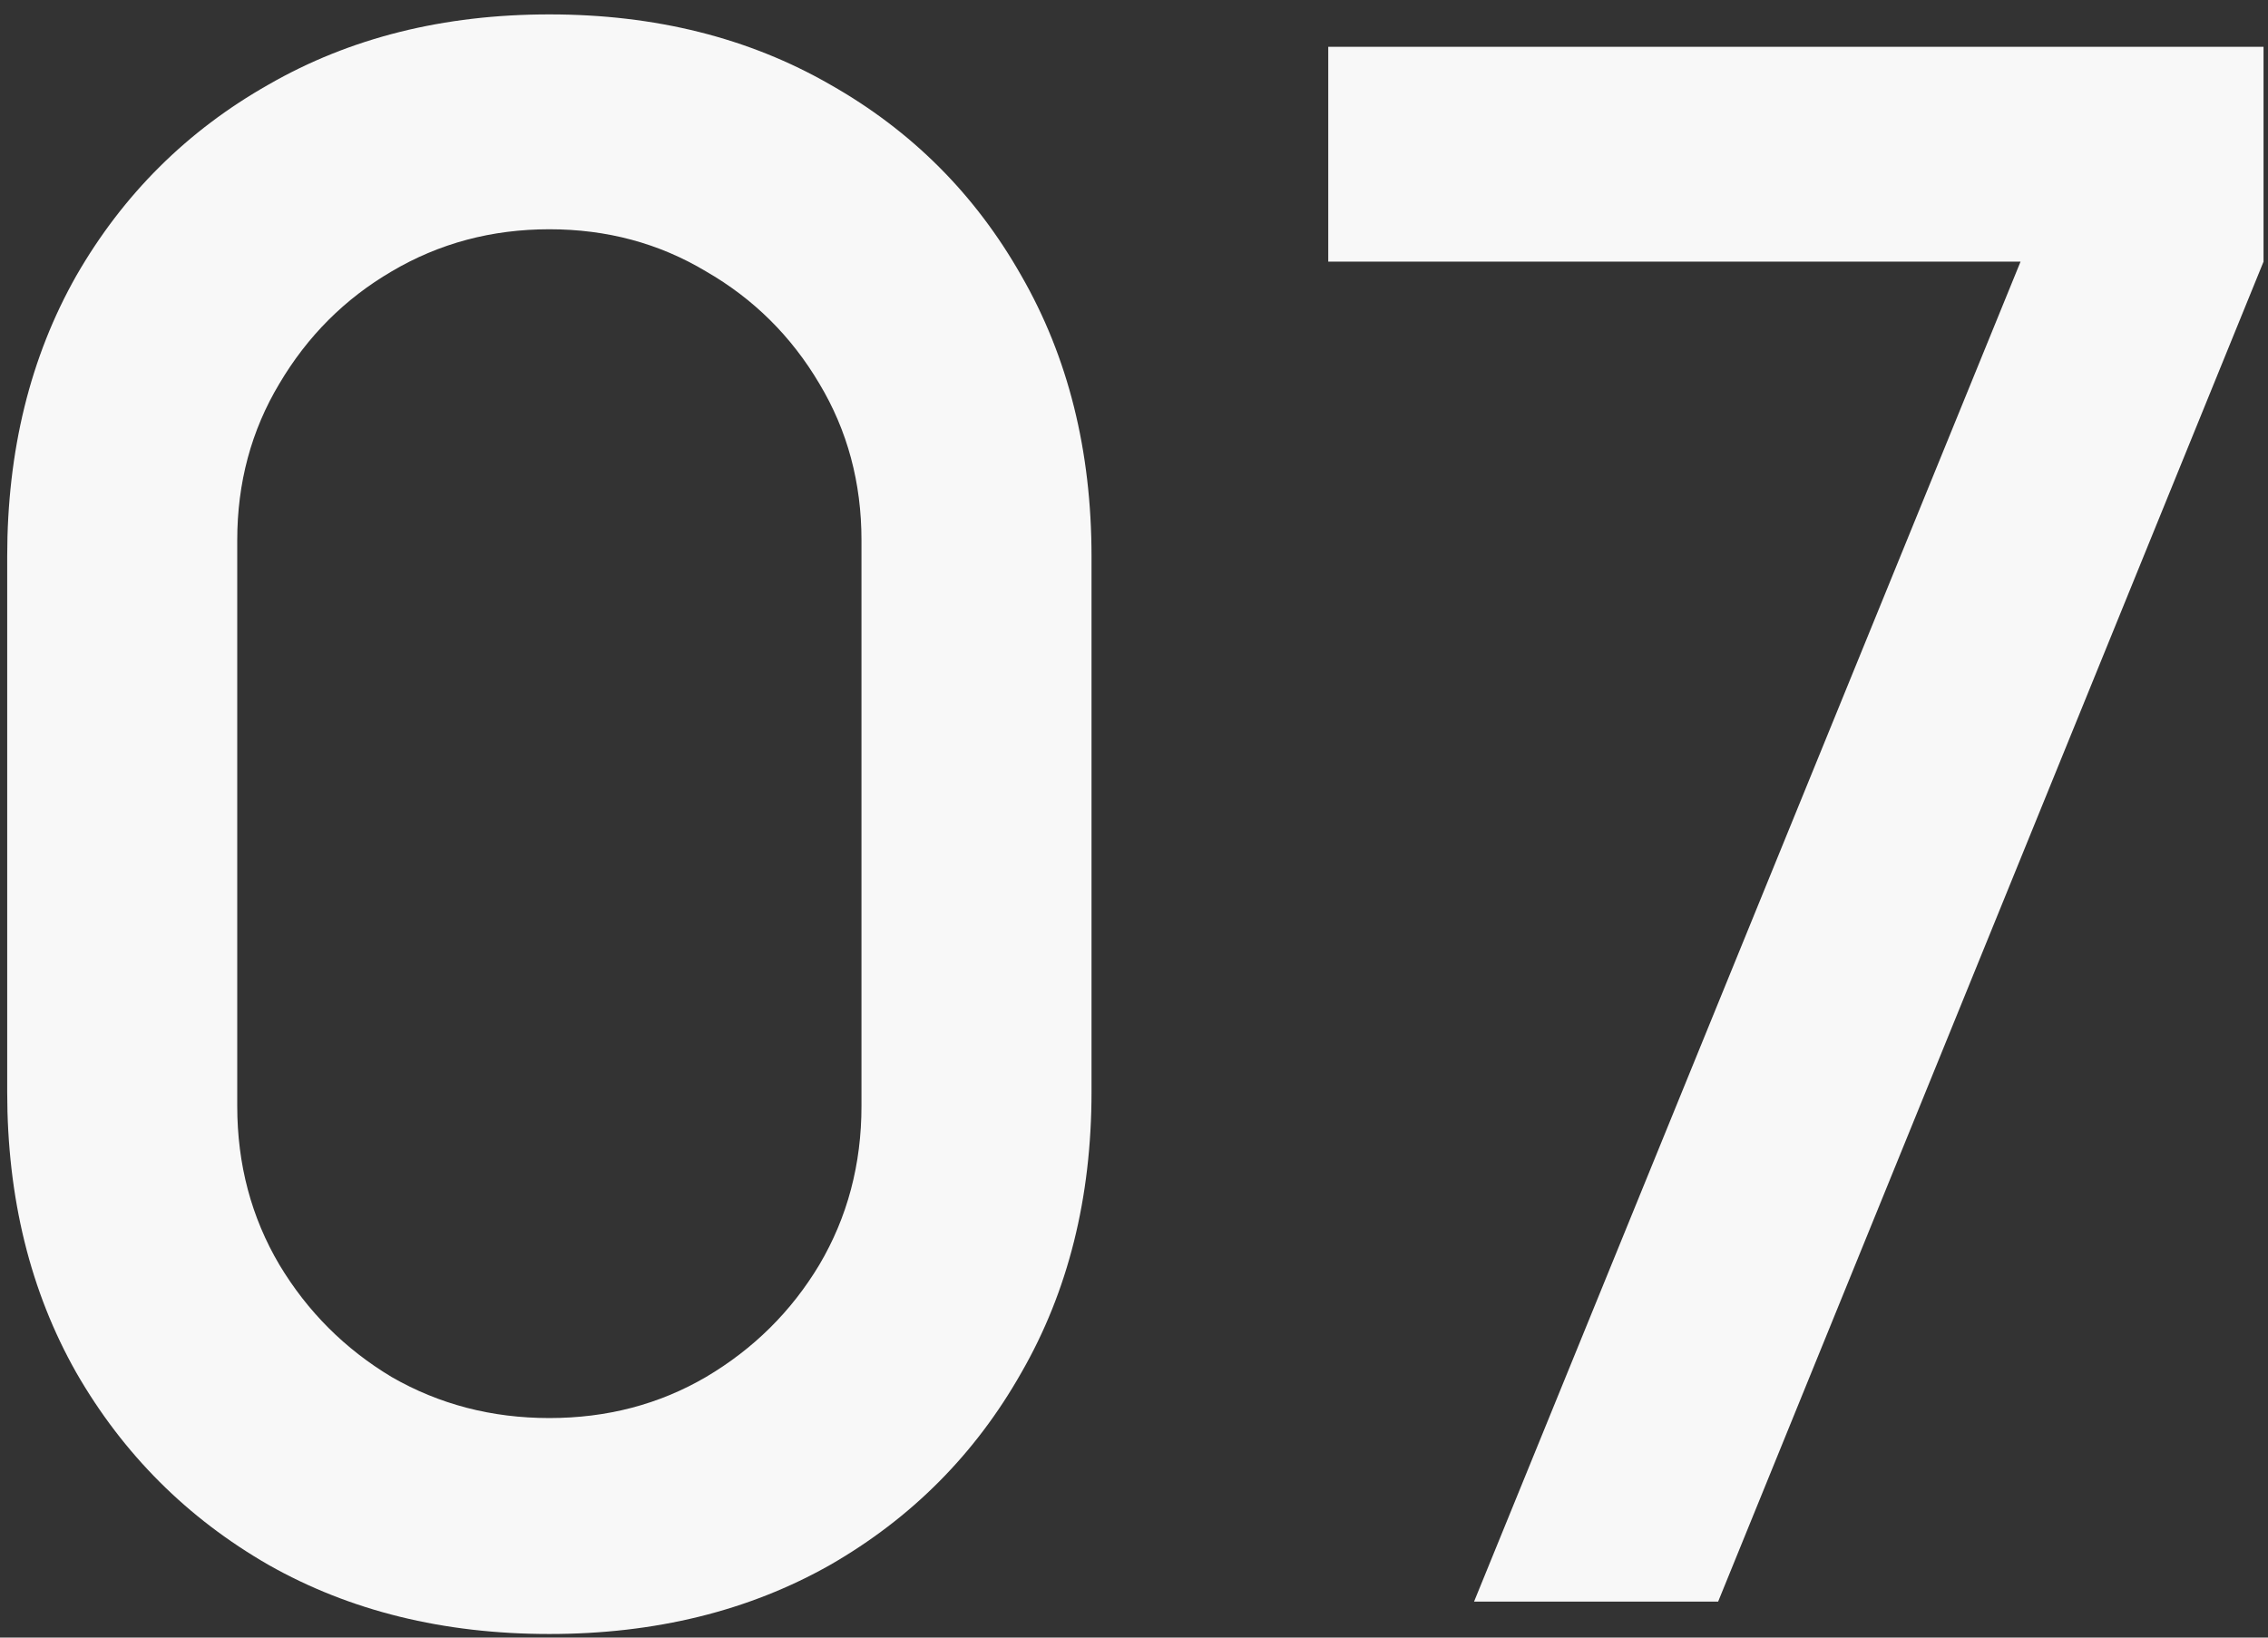
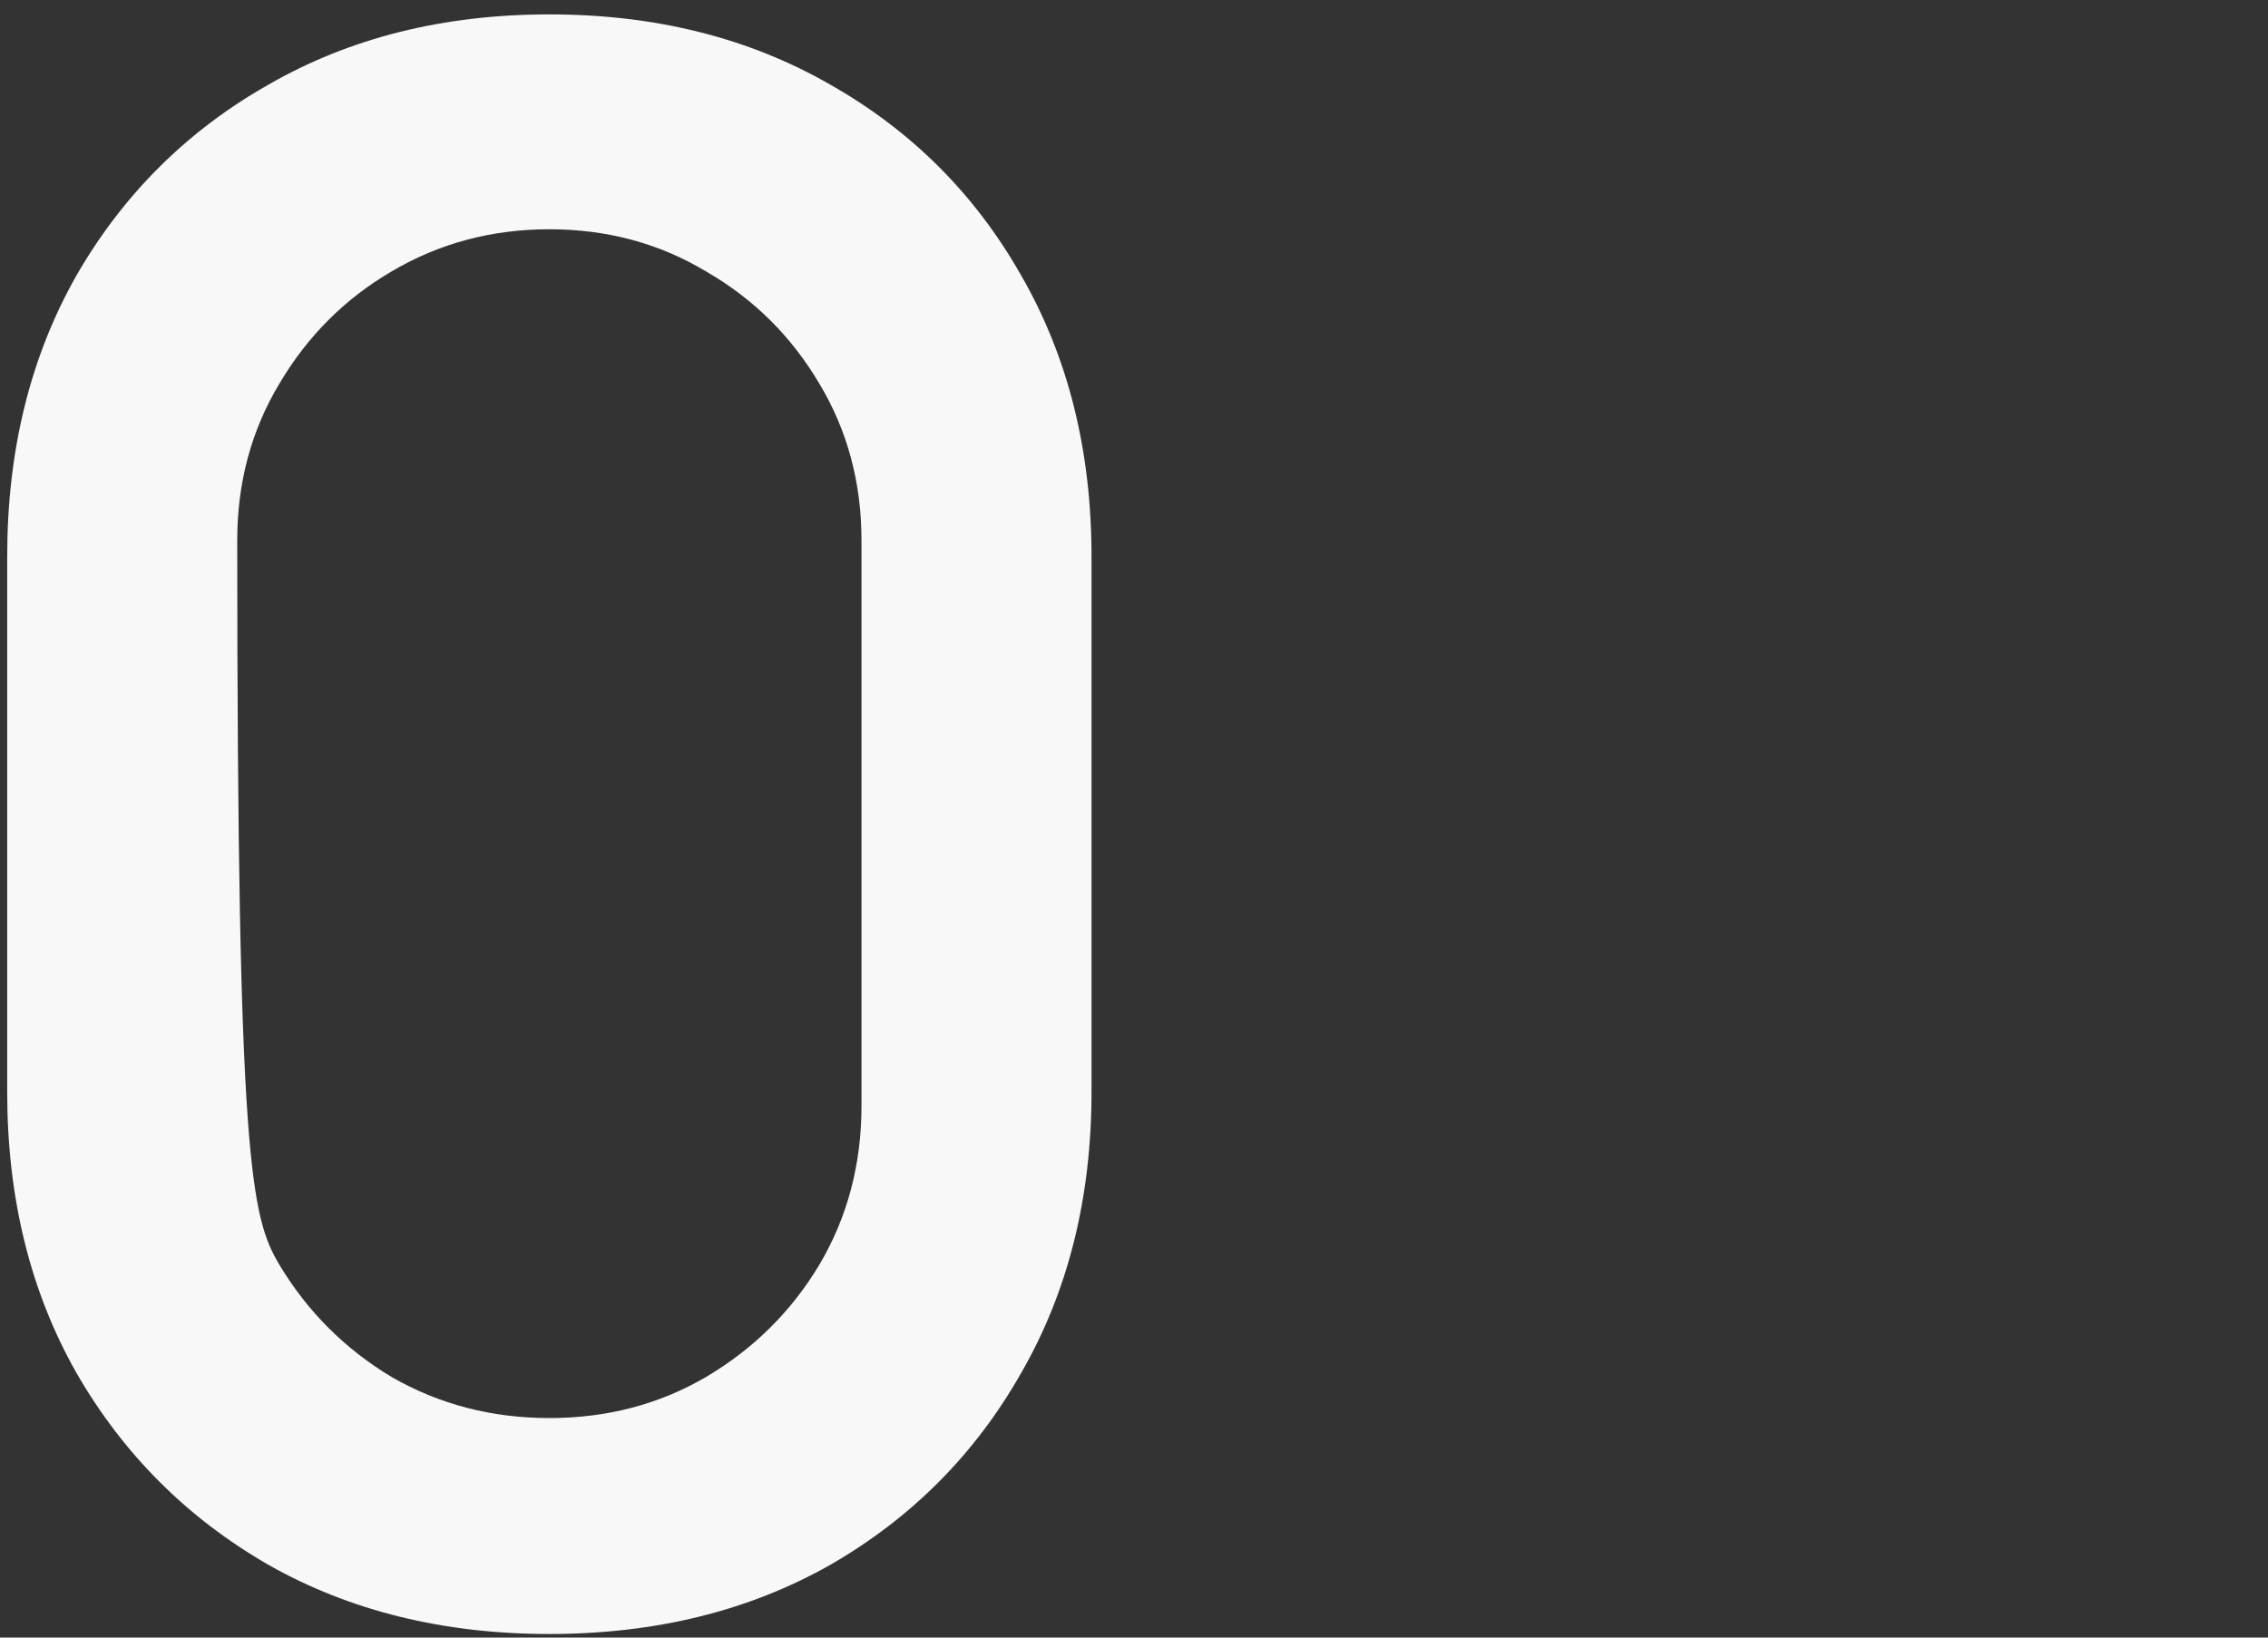
<svg xmlns="http://www.w3.org/2000/svg" width="126" height="91" viewBox="0 0 126 91" fill="none">
  <rect x="0" y="0" width="126" height="91" fill="#333333" stroke="none" />
-   <path d="M81.892 89L112.252 14.54H73.792V2.6H125.752V14.54L95.452 89H81.892Z" fill="#F8F8F8" />
-   <path d="M30.52 90.8C24.64 90.8 19.44 89.52 14.92 86.96C10.4 84.36 6.84 80.8 4.24 76.28C1.68 71.76 0.4 66.56 0.4 60.68V30.92C0.4 25.04 1.68 19.84 4.24 15.32C6.84 10.8 10.4 7.26 14.92 4.7C19.44 2.1 24.64 0.8 30.52 0.8C36.4 0.8 41.6 2.1 46.12 4.7C50.64 7.26 54.18 10.8 56.74 15.32C59.34 19.84 60.64 25.04 60.64 30.92V60.68C60.64 66.56 59.34 71.76 56.74 76.28C54.18 80.8 50.64 84.36 46.12 86.96C41.6 89.52 36.4 90.8 30.52 90.8ZM30.52 78.8C33.72 78.8 36.62 78.04 39.22 76.52C41.86 74.96 43.96 72.88 45.52 70.28C47.08 67.64 47.86 64.7 47.86 61.46V30.02C47.86 26.82 47.08 23.92 45.52 21.32C43.96 18.68 41.86 16.6 39.22 15.08C36.62 13.52 33.72 12.74 30.52 12.74C27.32 12.74 24.4 13.52 21.76 15.08C19.16 16.6 17.08 18.68 15.52 21.32C13.96 23.92 13.18 26.82 13.18 30.02V61.46C13.18 64.7 13.96 67.64 15.52 70.28C17.08 72.88 19.16 74.96 21.76 76.52C24.4 78.04 27.32 78.8 30.52 78.8Z" fill="#F8F8F8" />
+   <path d="M30.52 90.8C24.64 90.8 19.44 89.52 14.92 86.96C10.4 84.36 6.84 80.8 4.24 76.28C1.68 71.76 0.4 66.56 0.4 60.68V30.92C0.4 25.04 1.68 19.84 4.24 15.32C6.84 10.8 10.4 7.26 14.92 4.7C19.44 2.1 24.64 0.8 30.52 0.8C36.4 0.8 41.6 2.1 46.12 4.7C50.64 7.26 54.18 10.8 56.74 15.32C59.34 19.84 60.64 25.04 60.64 30.92V60.68C60.64 66.56 59.34 71.76 56.74 76.28C54.18 80.8 50.64 84.36 46.12 86.96C41.6 89.52 36.4 90.8 30.52 90.8ZM30.52 78.8C33.72 78.8 36.62 78.04 39.22 76.52C41.86 74.96 43.96 72.88 45.52 70.28C47.08 67.64 47.86 64.7 47.86 61.46V30.02C47.86 26.82 47.08 23.92 45.52 21.32C43.96 18.68 41.86 16.6 39.22 15.08C36.62 13.52 33.72 12.74 30.52 12.74C27.32 12.74 24.4 13.52 21.76 15.08C19.16 16.6 17.08 18.68 15.52 21.32C13.96 23.92 13.18 26.82 13.18 30.02C13.18 64.7 13.96 67.64 15.52 70.28C17.08 72.88 19.16 74.96 21.76 76.52C24.4 78.04 27.32 78.8 30.52 78.8Z" fill="#F8F8F8" />
</svg>